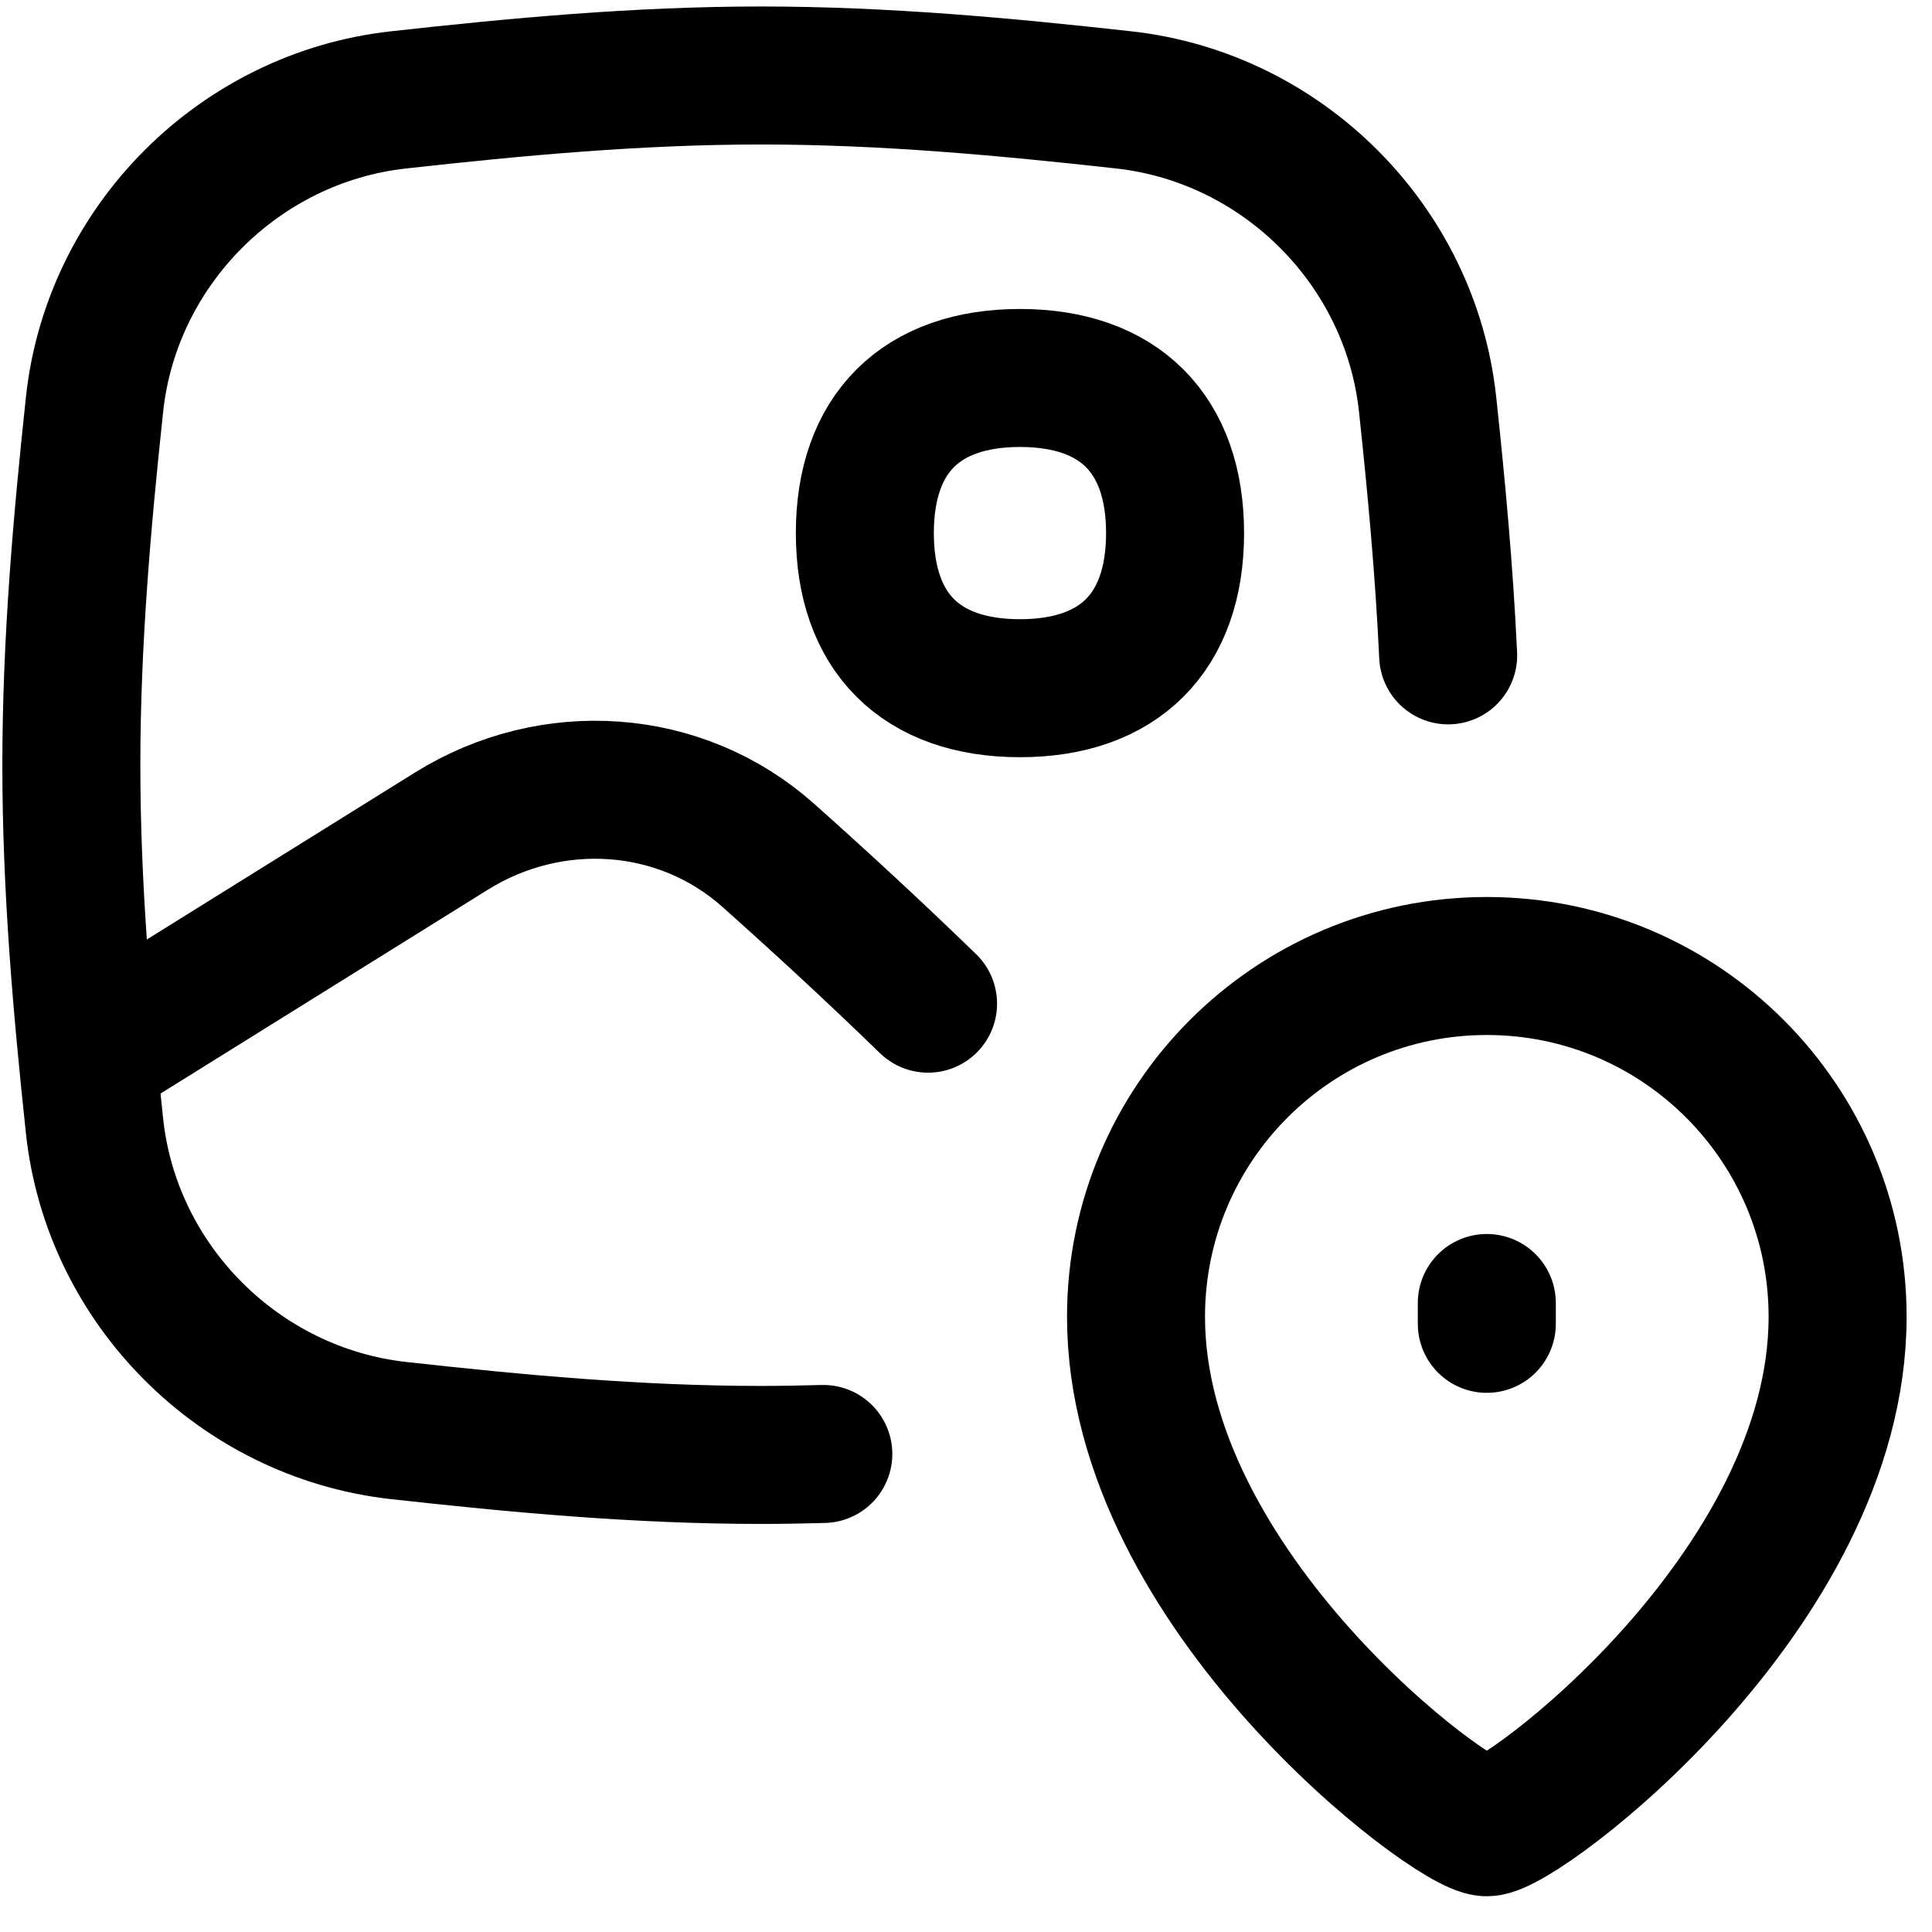
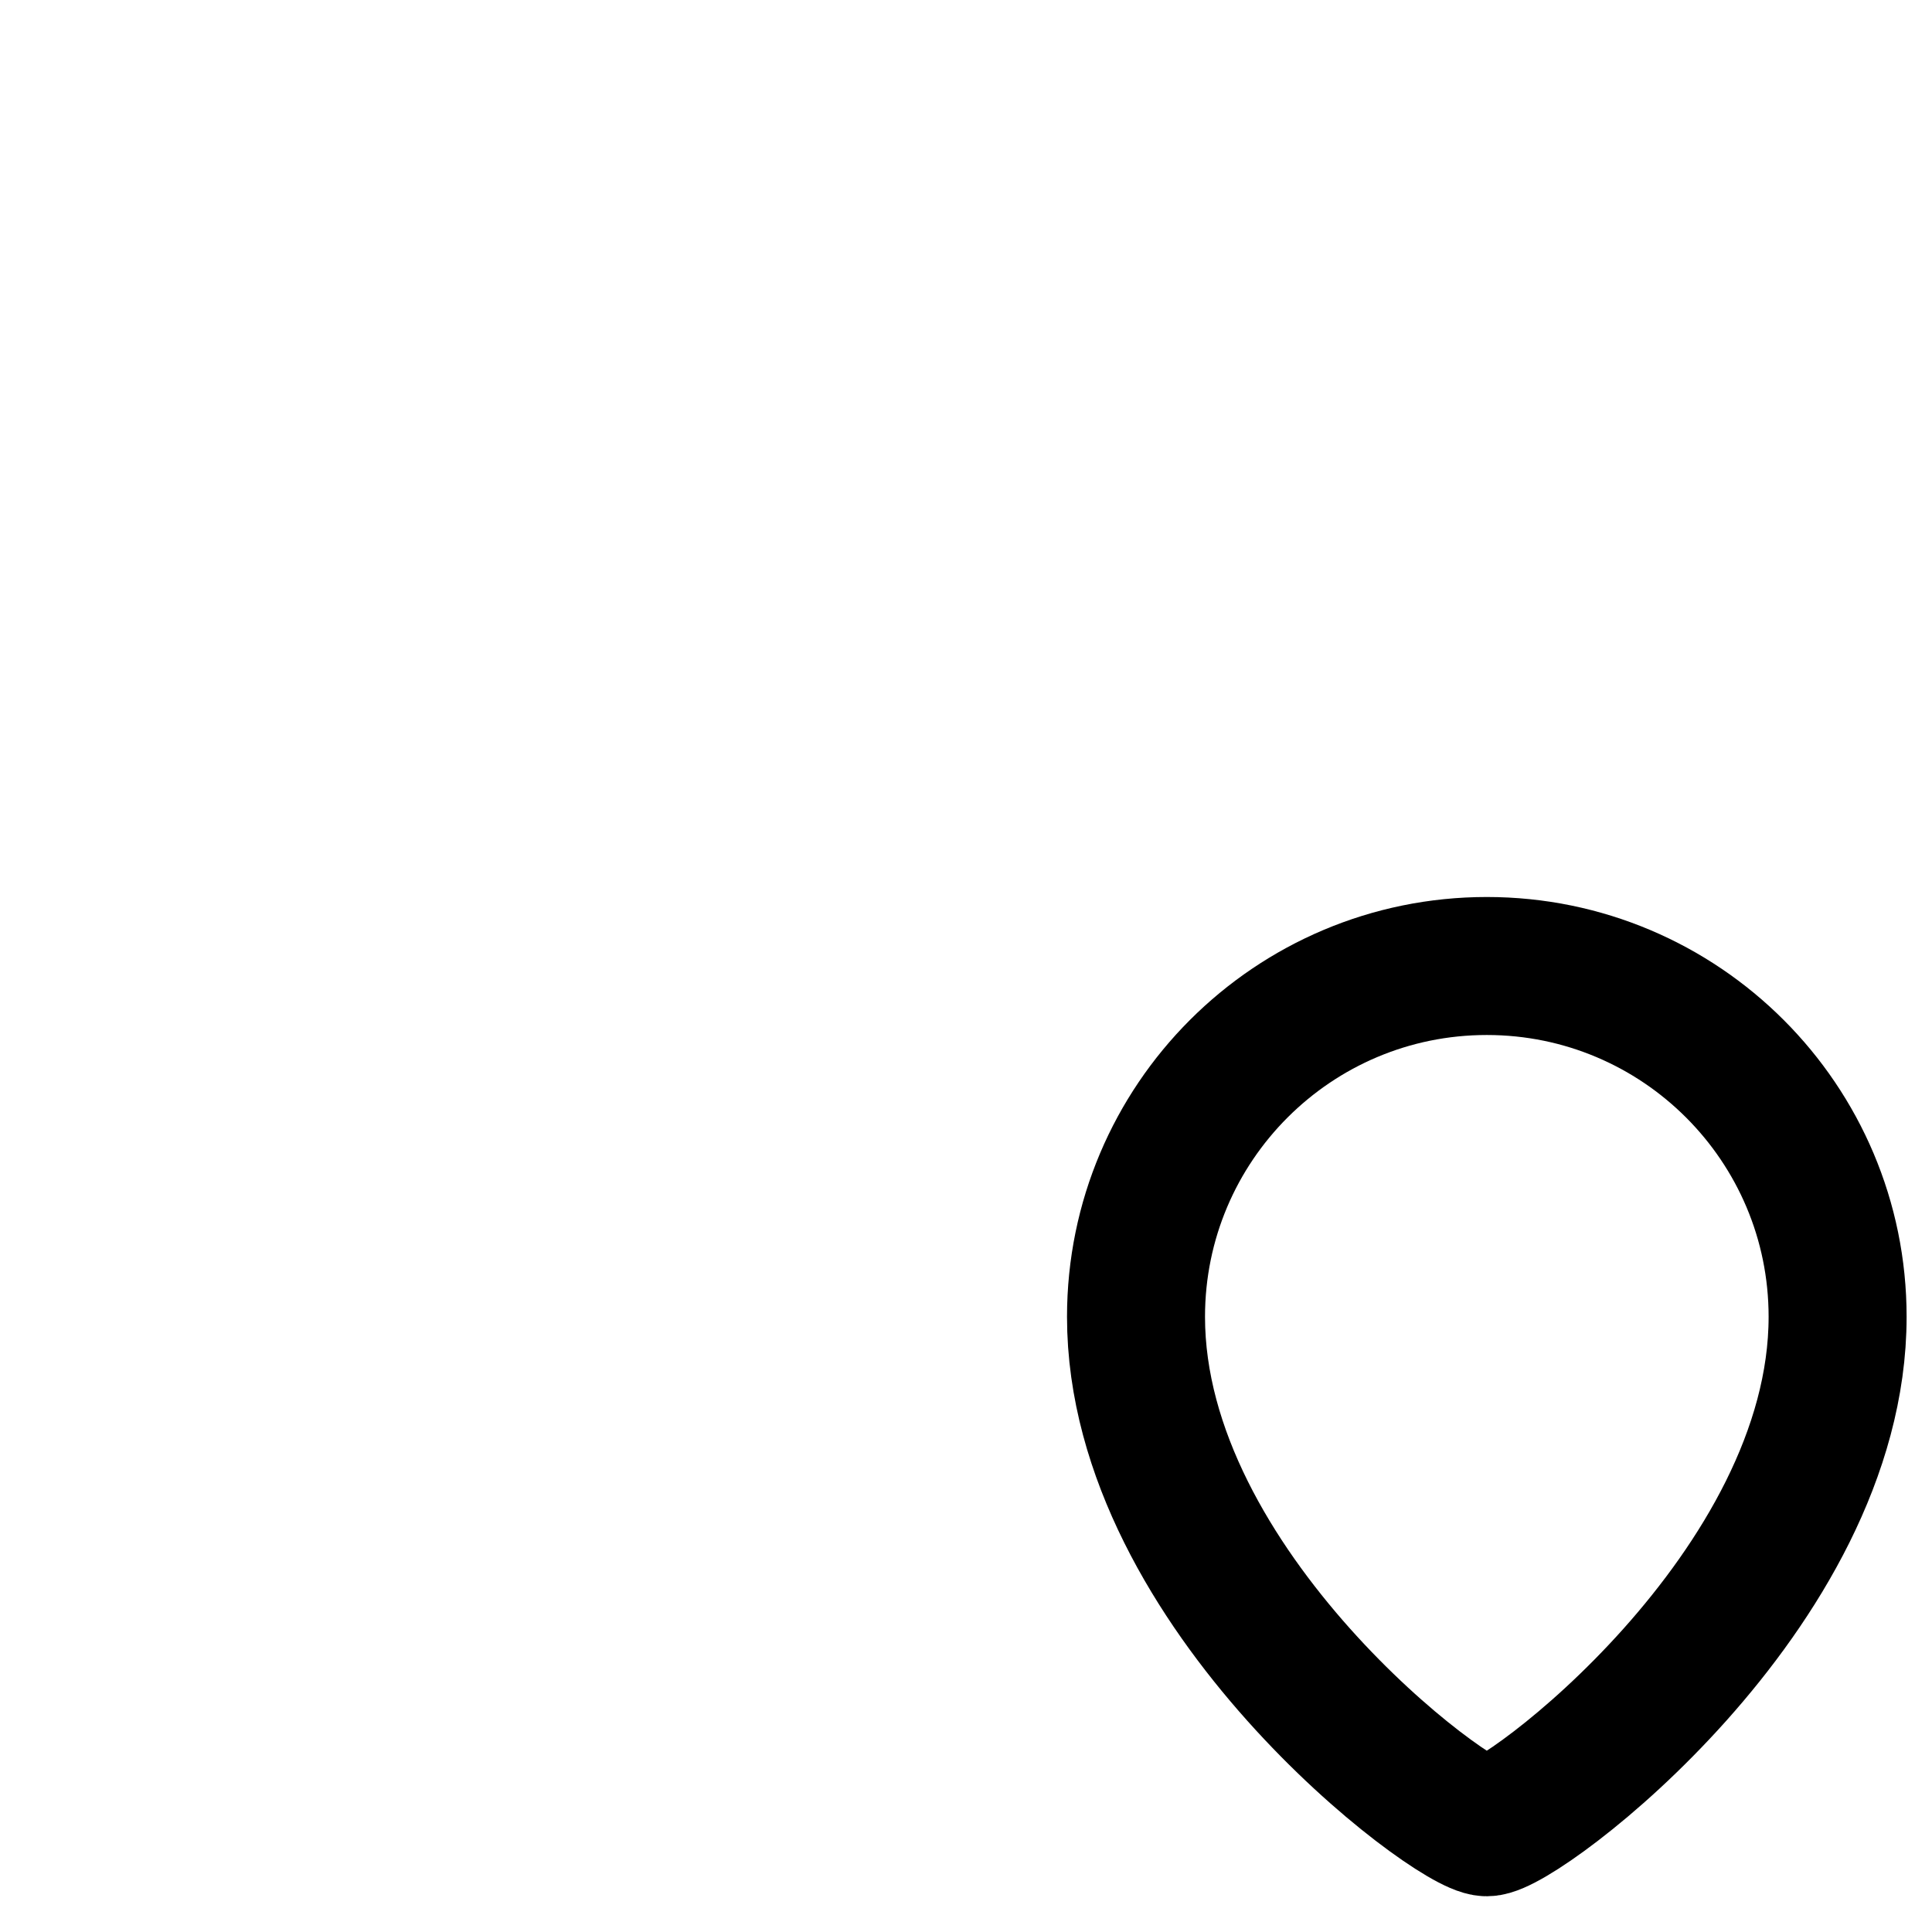
<svg xmlns="http://www.w3.org/2000/svg" fill="none" viewBox="0 0 14 14" id="Image-Location--Streamline-Flex">
  <desc>
    Image Location Streamline Icon: https://streamlinehq.com
  </desc>
  <g id="image-location--image-location-photo-gps-pin-tracker-picture">
-     <path id="Intersect" stroke="#000000" stroke-linecap="round" stroke-linejoin="round" d="M6.725 7.273c-0.41 -0.398 -0.811 -0.766 -1.158 -1.075 -0.638 -0.568 -1.57 -0.627 -2.295 -0.176L0.661 7.648" stroke-width="1" />
    <g id="Group 5402">
      <path id="Ellipse 45" stroke="#000000" stroke-linecap="round" stroke-linejoin="round" d="M13.316 9.542c0 1.982 -2.295 3.699 -2.542 3.699 -0.247 0 -2.542 -1.716 -2.542 -3.699C8.232 8.138 9.37 7 10.774 7c1.404 0 2.542 1.138 2.542 2.542Z" stroke-width="1" />
-       <path id="Vector" stroke="#000000" stroke-linecap="round" stroke-linejoin="round" d="m10.774 9.593 0 -0.151" stroke-width="1" />
    </g>
-     <path id="Intersect_2" stroke="#000000" stroke-linecap="round" stroke-linejoin="round" d="M5.966 10.536c-0.15 0.004 -0.3 0.007 -0.451 0.007 -0.895 0 -1.774 -0.082 -2.629 -0.177C1.735 10.237 0.808 9.311 0.685 8.159 0.594 7.308 0.517 6.435 0.517 5.545s0.077 -1.763 0.168 -2.614C0.808 1.779 1.735 0.852 2.886 0.724 3.742 0.629 4.62 0.547 5.515 0.547c0.895 0 1.774 0.082 2.629 0.177C9.296 0.852 10.222 1.779 10.345 2.931c0.064 0.595 0.12 1.202 0.149 1.818" stroke-width="1" />
-     <path id="Vector_2" stroke="#000000" stroke-linecap="round" stroke-linejoin="round" d="M7.391 4.987c0.719 0 1.124 -0.405 1.124 -1.124 0 -0.719 -0.405 -1.124 -1.124 -1.124s-1.124 0.405 -1.124 1.124c0 0.719 0.405 1.124 1.124 1.124Z" stroke-width="1" />
  </g>
</svg>